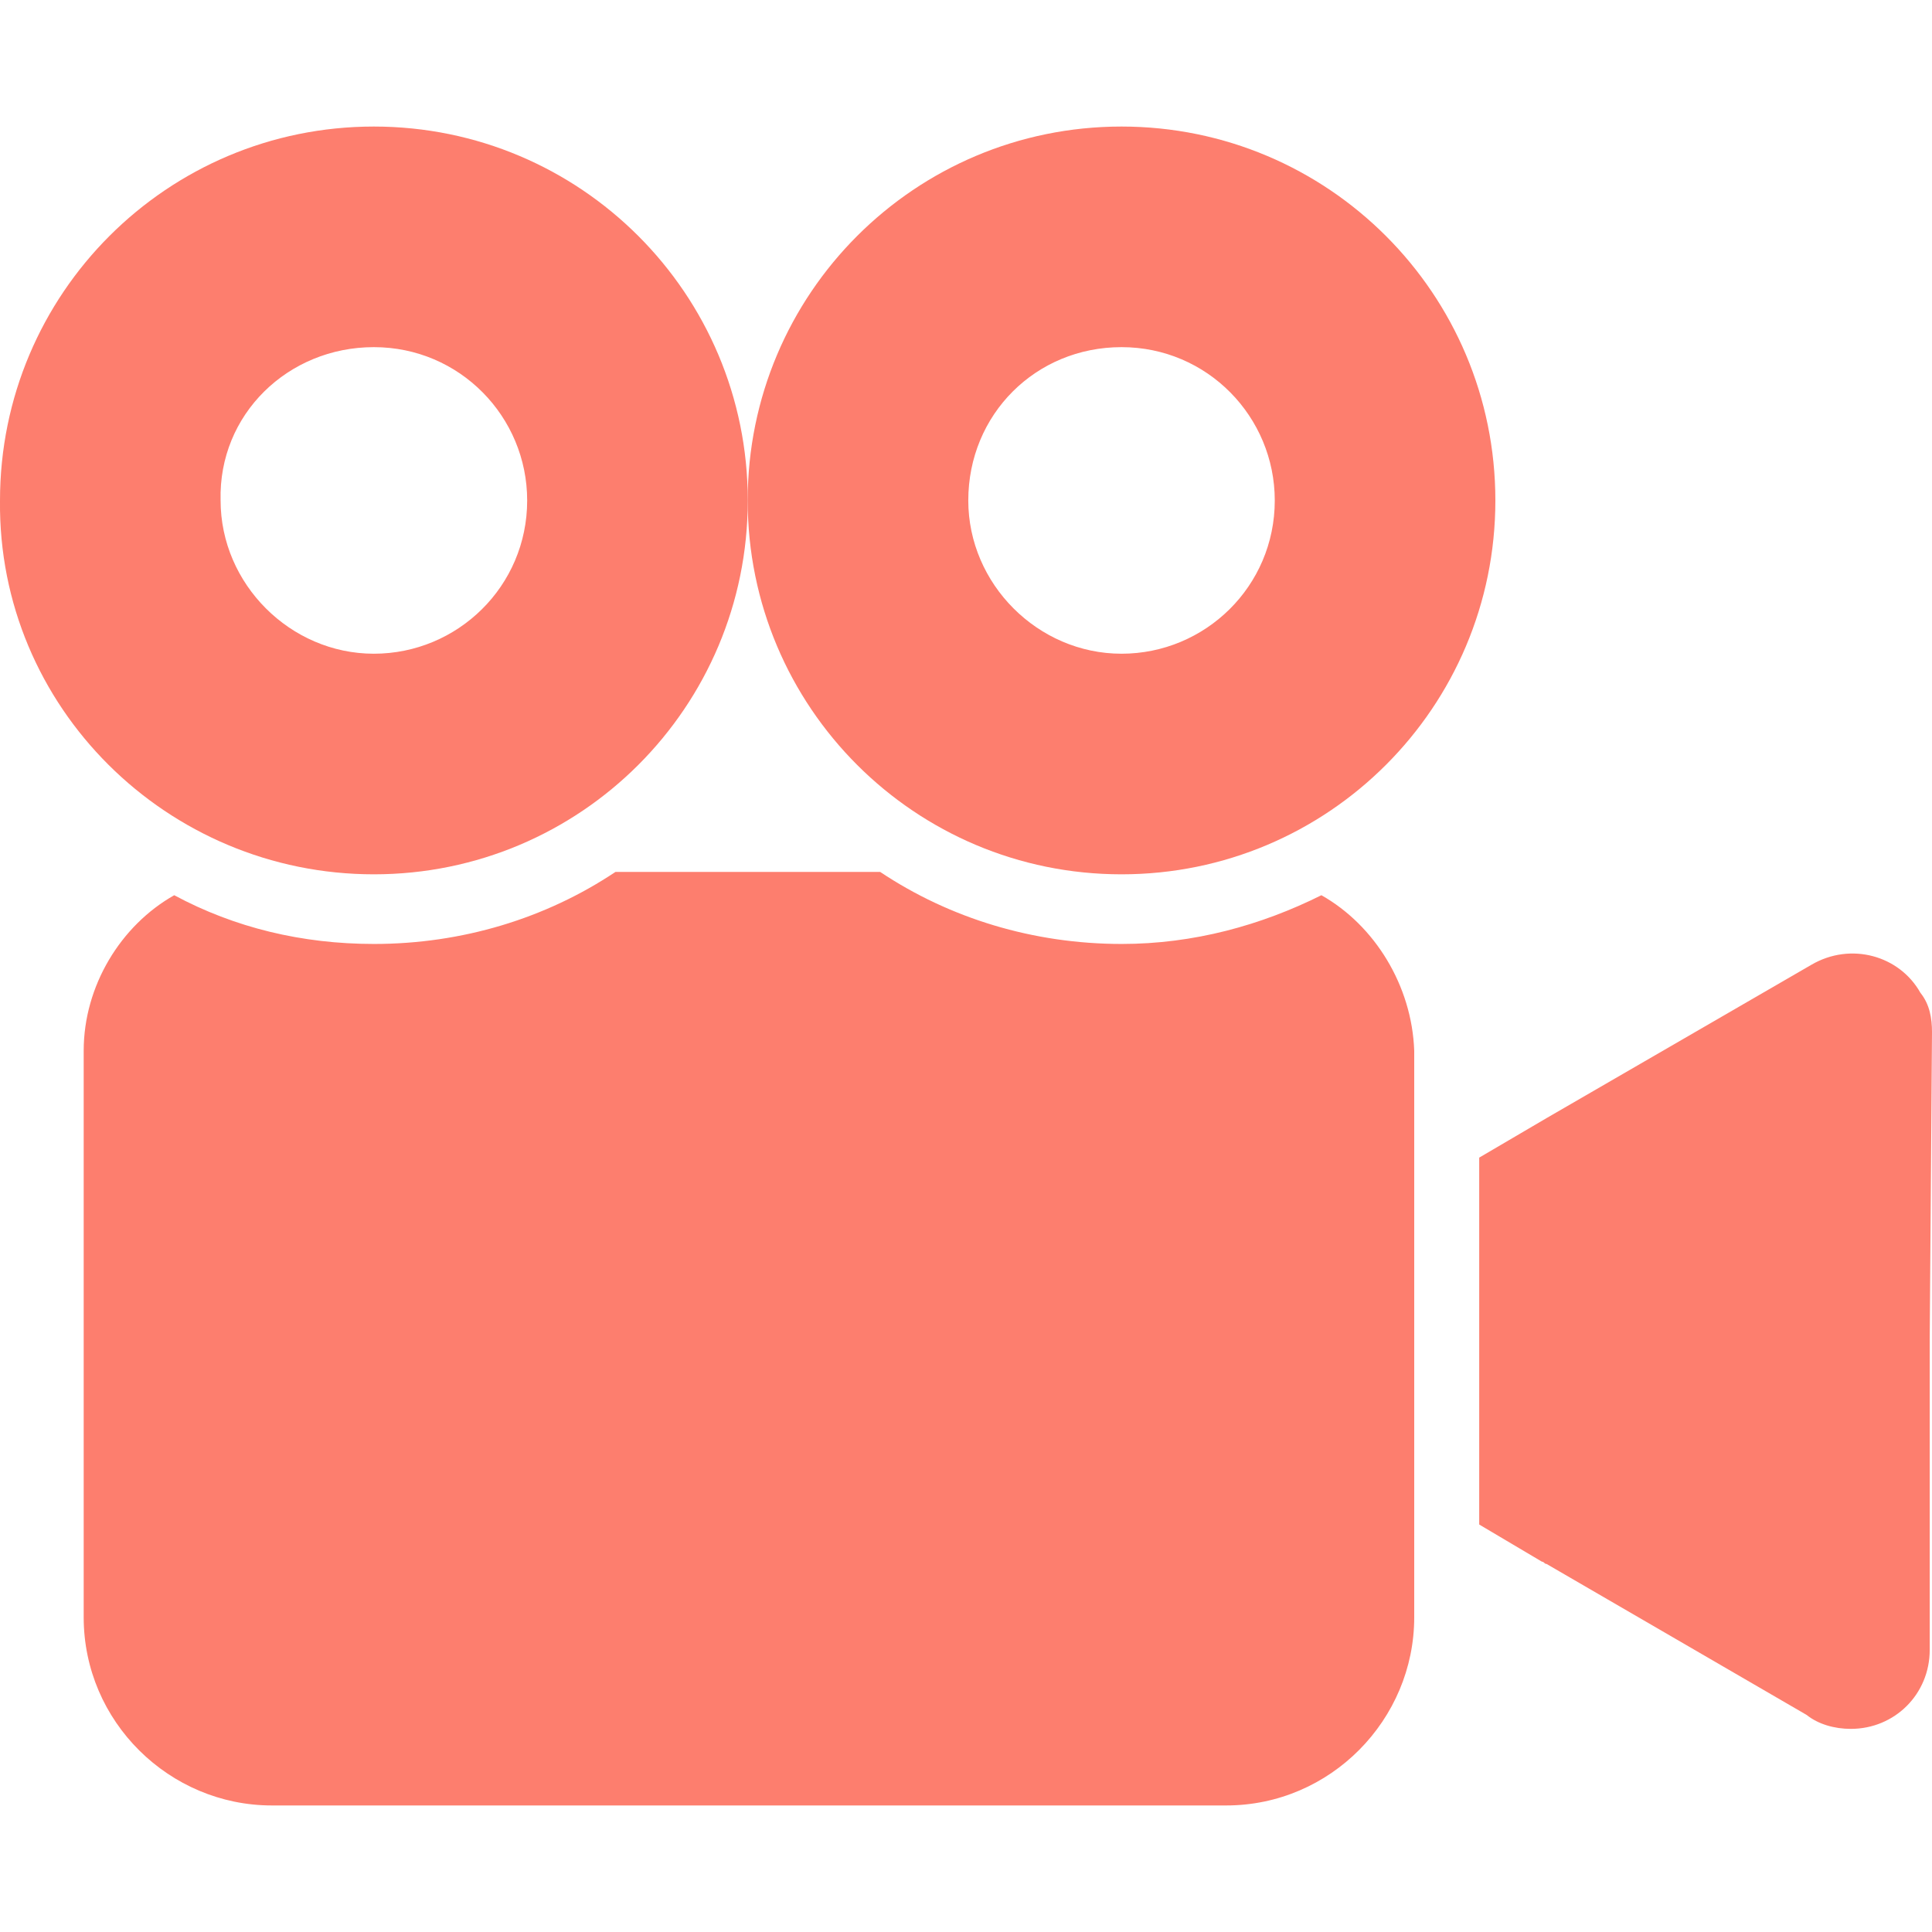
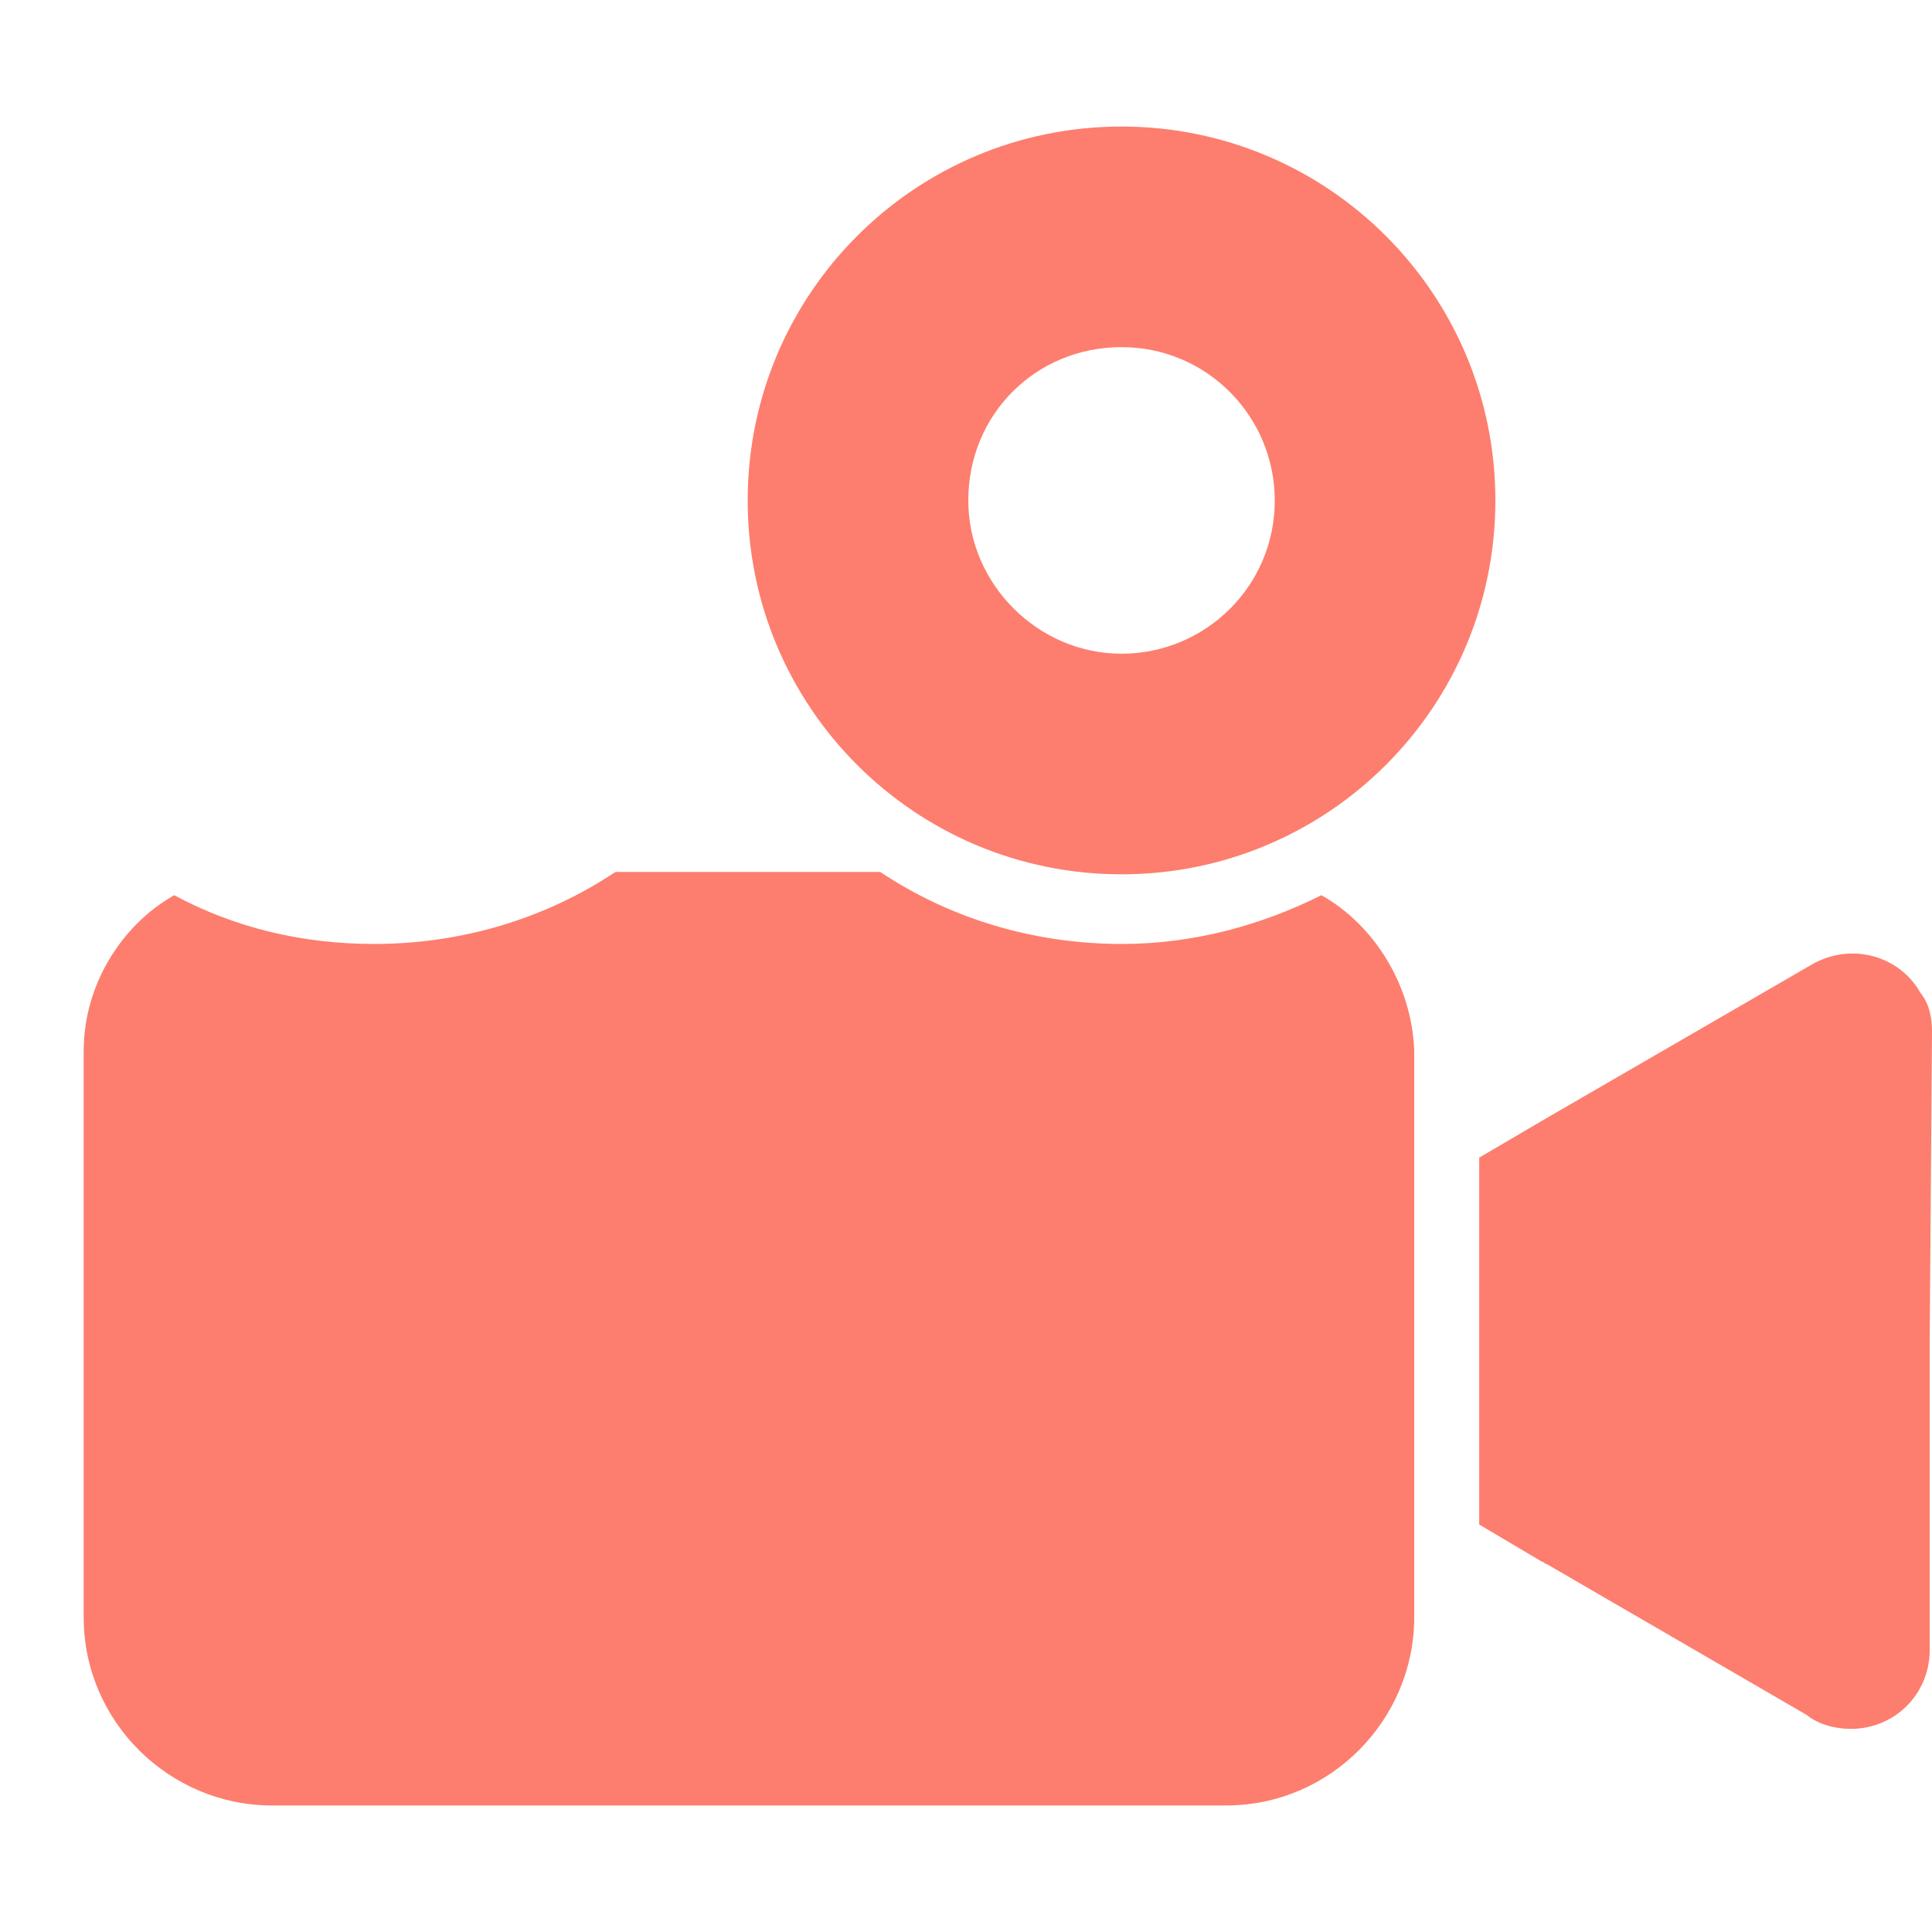
<svg xmlns="http://www.w3.org/2000/svg" width="22" height="22" viewBox="0 0 22 22" fill="none">
  <g clip-path="url(#clip0_224_2)">
    <path d="M21.868 11.305C21.63 10.881 21.075 10.723 20.625 10.987L17.611 12.732L16.844 13.182V17.36L17.558 17.783C17.584 17.783 17.584 17.809 17.611 17.809L20.572 19.528C20.704 19.634 20.889 19.687 21.075 19.687C21.577 19.687 21.974 19.29 21.974 18.788V15.244L22 11.754C22 11.595 21.974 11.437 21.868 11.305Z" fill="#FD7E6E" />
-     <path d="M4.257 9.956C6.611 9.956 8.515 8.052 8.515 5.699C8.515 3.345 6.611 1.441 4.257 1.441C1.904 1.441 0 3.345 0 5.699C-0.026 8.052 1.904 9.956 4.257 9.956ZM4.257 3.953C5.236 3.953 6.003 4.747 6.003 5.699C6.003 6.677 5.209 7.444 4.257 7.444C3.306 7.444 2.512 6.65 2.512 5.699C2.486 4.72 3.279 3.953 4.257 3.953Z" fill="#FD7E6E" />
    <path d="M15.047 10.194C14.359 10.537 13.592 10.749 12.773 10.749C11.768 10.749 10.816 10.458 10.023 9.929H7.008C6.215 10.458 5.263 10.749 4.258 10.749C3.439 10.749 2.672 10.564 1.984 10.194C1.376 10.537 0.953 11.225 0.953 11.965V18.417C0.953 19.607 1.931 20.559 3.095 20.559H13.963C15.152 20.559 16.104 19.581 16.104 18.417V11.965C16.078 11.225 15.655 10.537 15.047 10.194Z" fill="#FD7E6E" />
    <path d="M12.771 9.956C15.124 9.956 17.028 8.052 17.028 5.699C17.028 3.345 15.124 1.441 12.771 1.441C10.418 1.441 8.514 3.345 8.514 5.699C8.514 8.052 10.418 9.956 12.771 9.956ZM12.771 3.953C13.749 3.953 14.516 4.747 14.516 5.699C14.516 6.677 13.723 7.444 12.771 7.444C11.819 7.444 11.026 6.65 11.026 5.699C11.026 4.72 11.793 3.953 12.771 3.953Z" fill="#FD7E6E" />
  </g>
  <defs>
    <clipPath id="clip0_224_2">
      <rect width="22" height="22" fill="white" />
    </clipPath>
  </defs>
</svg>